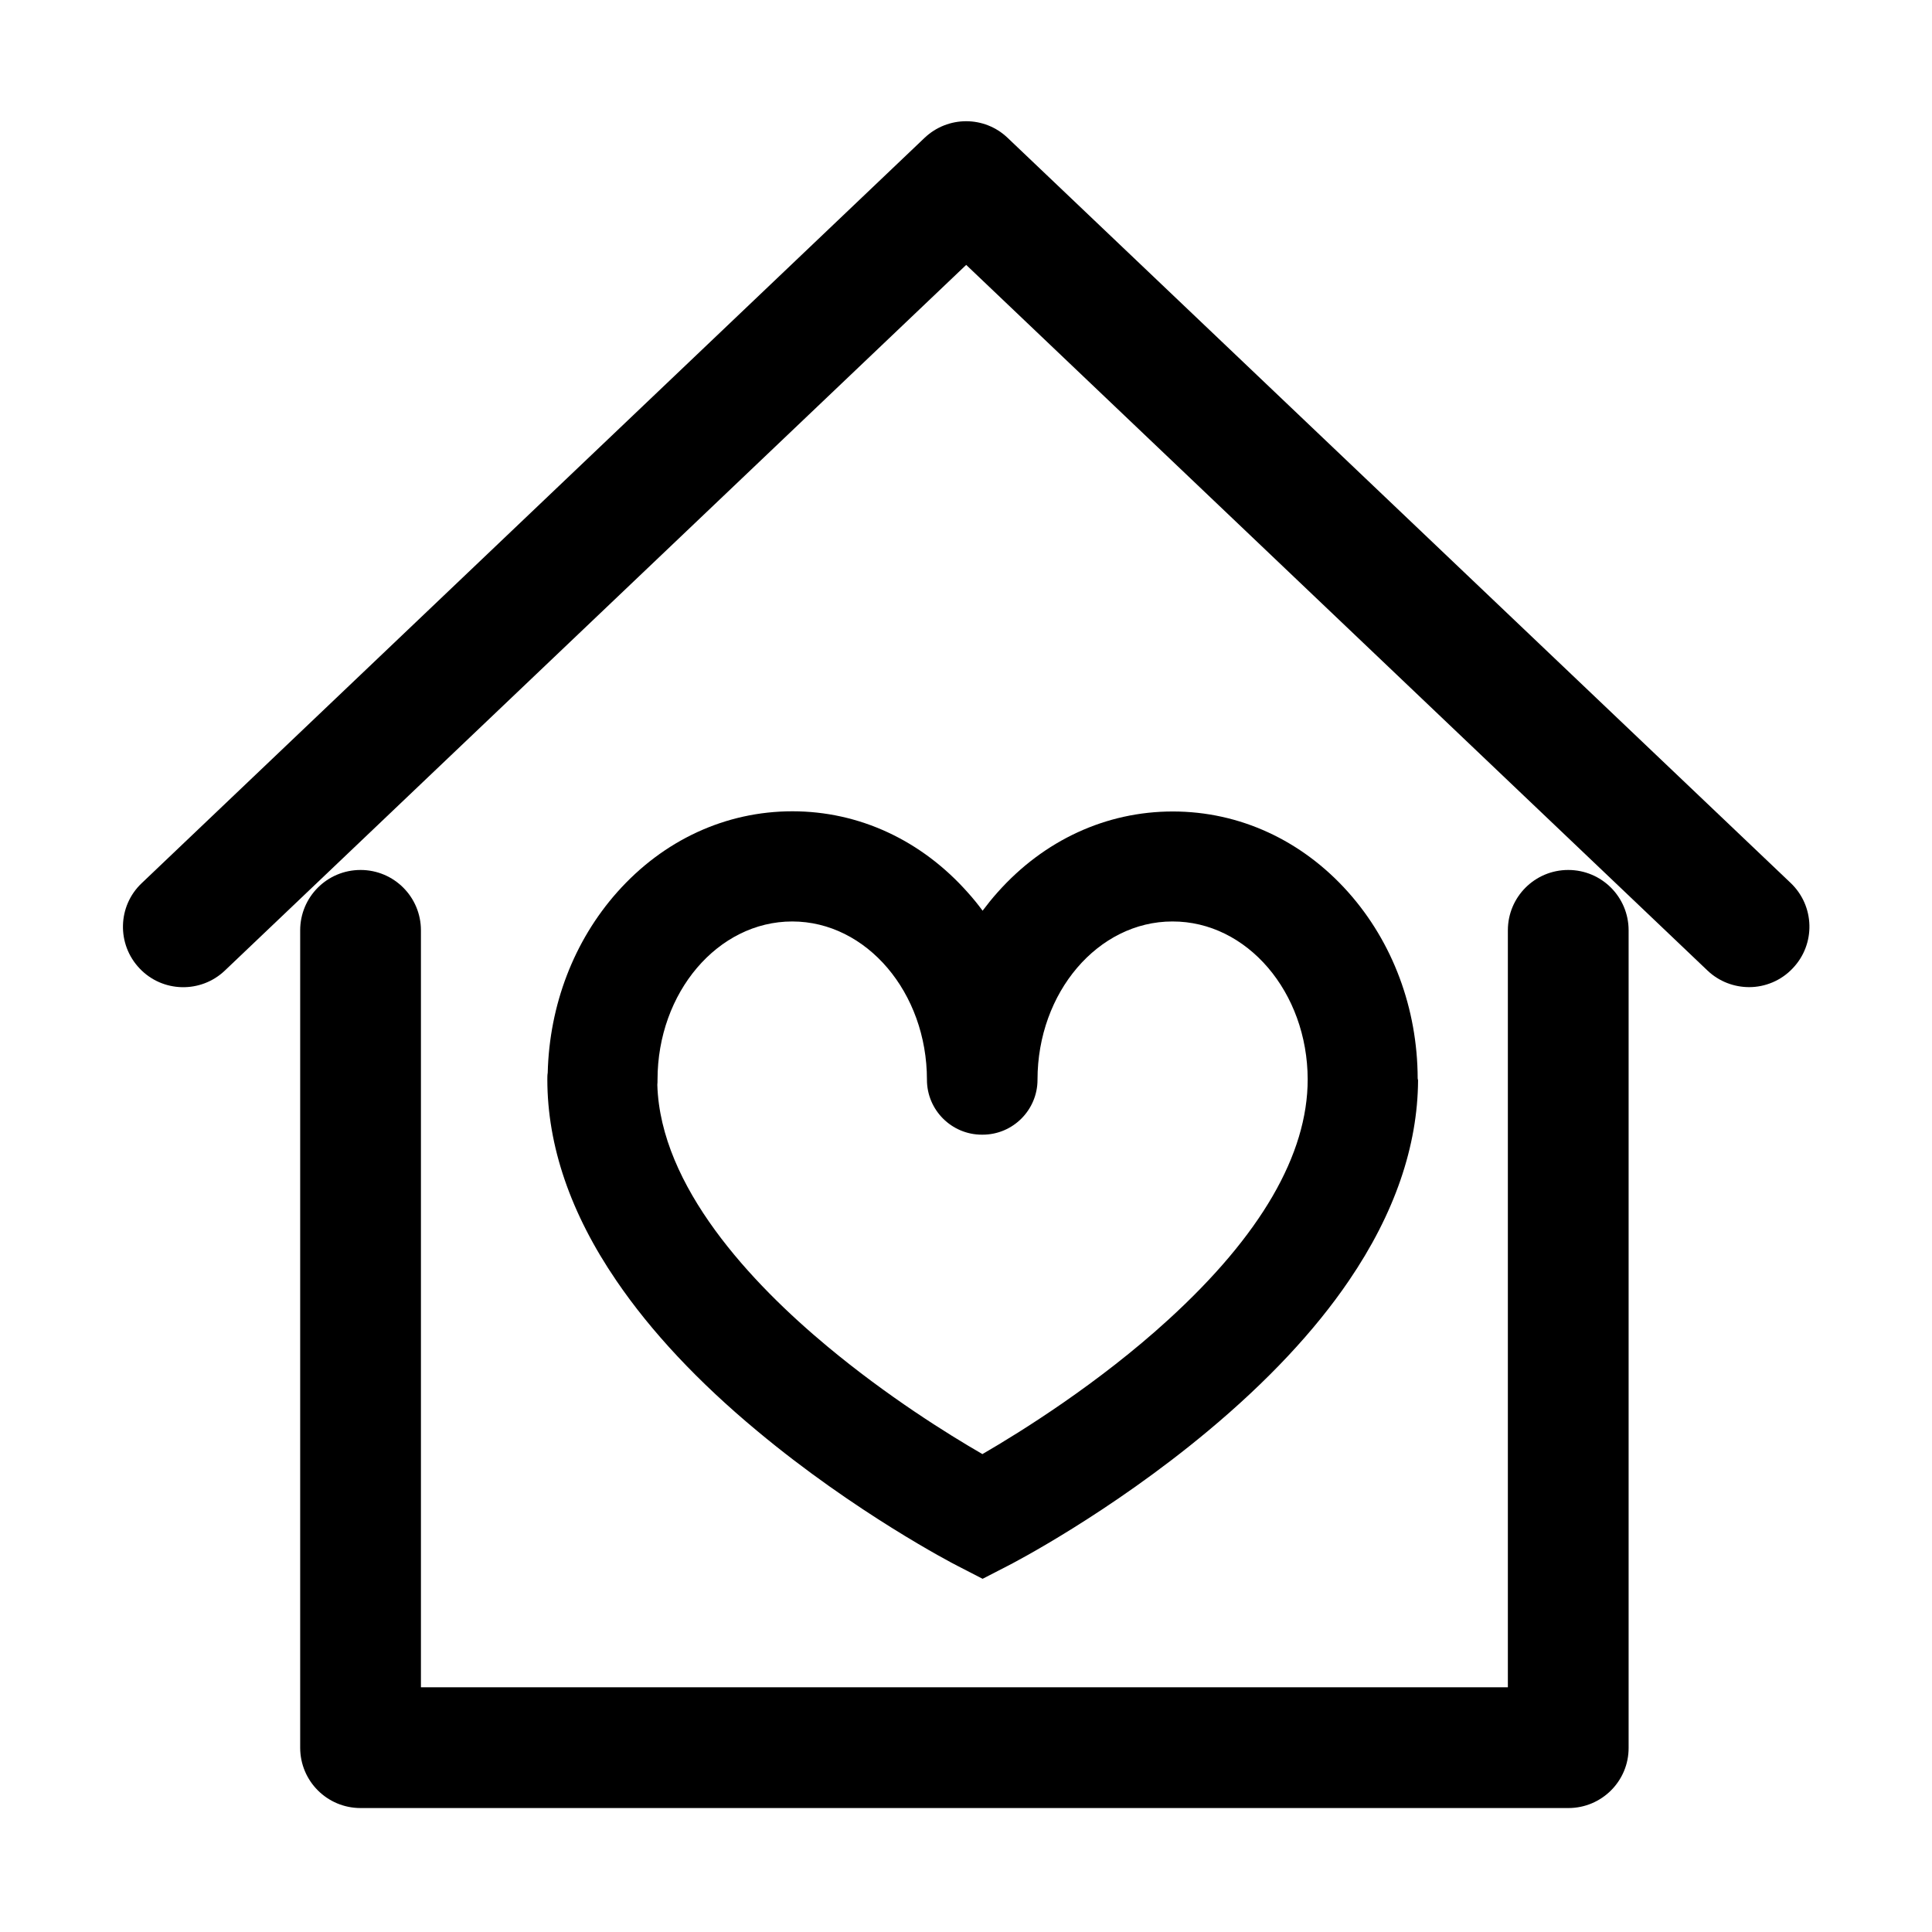
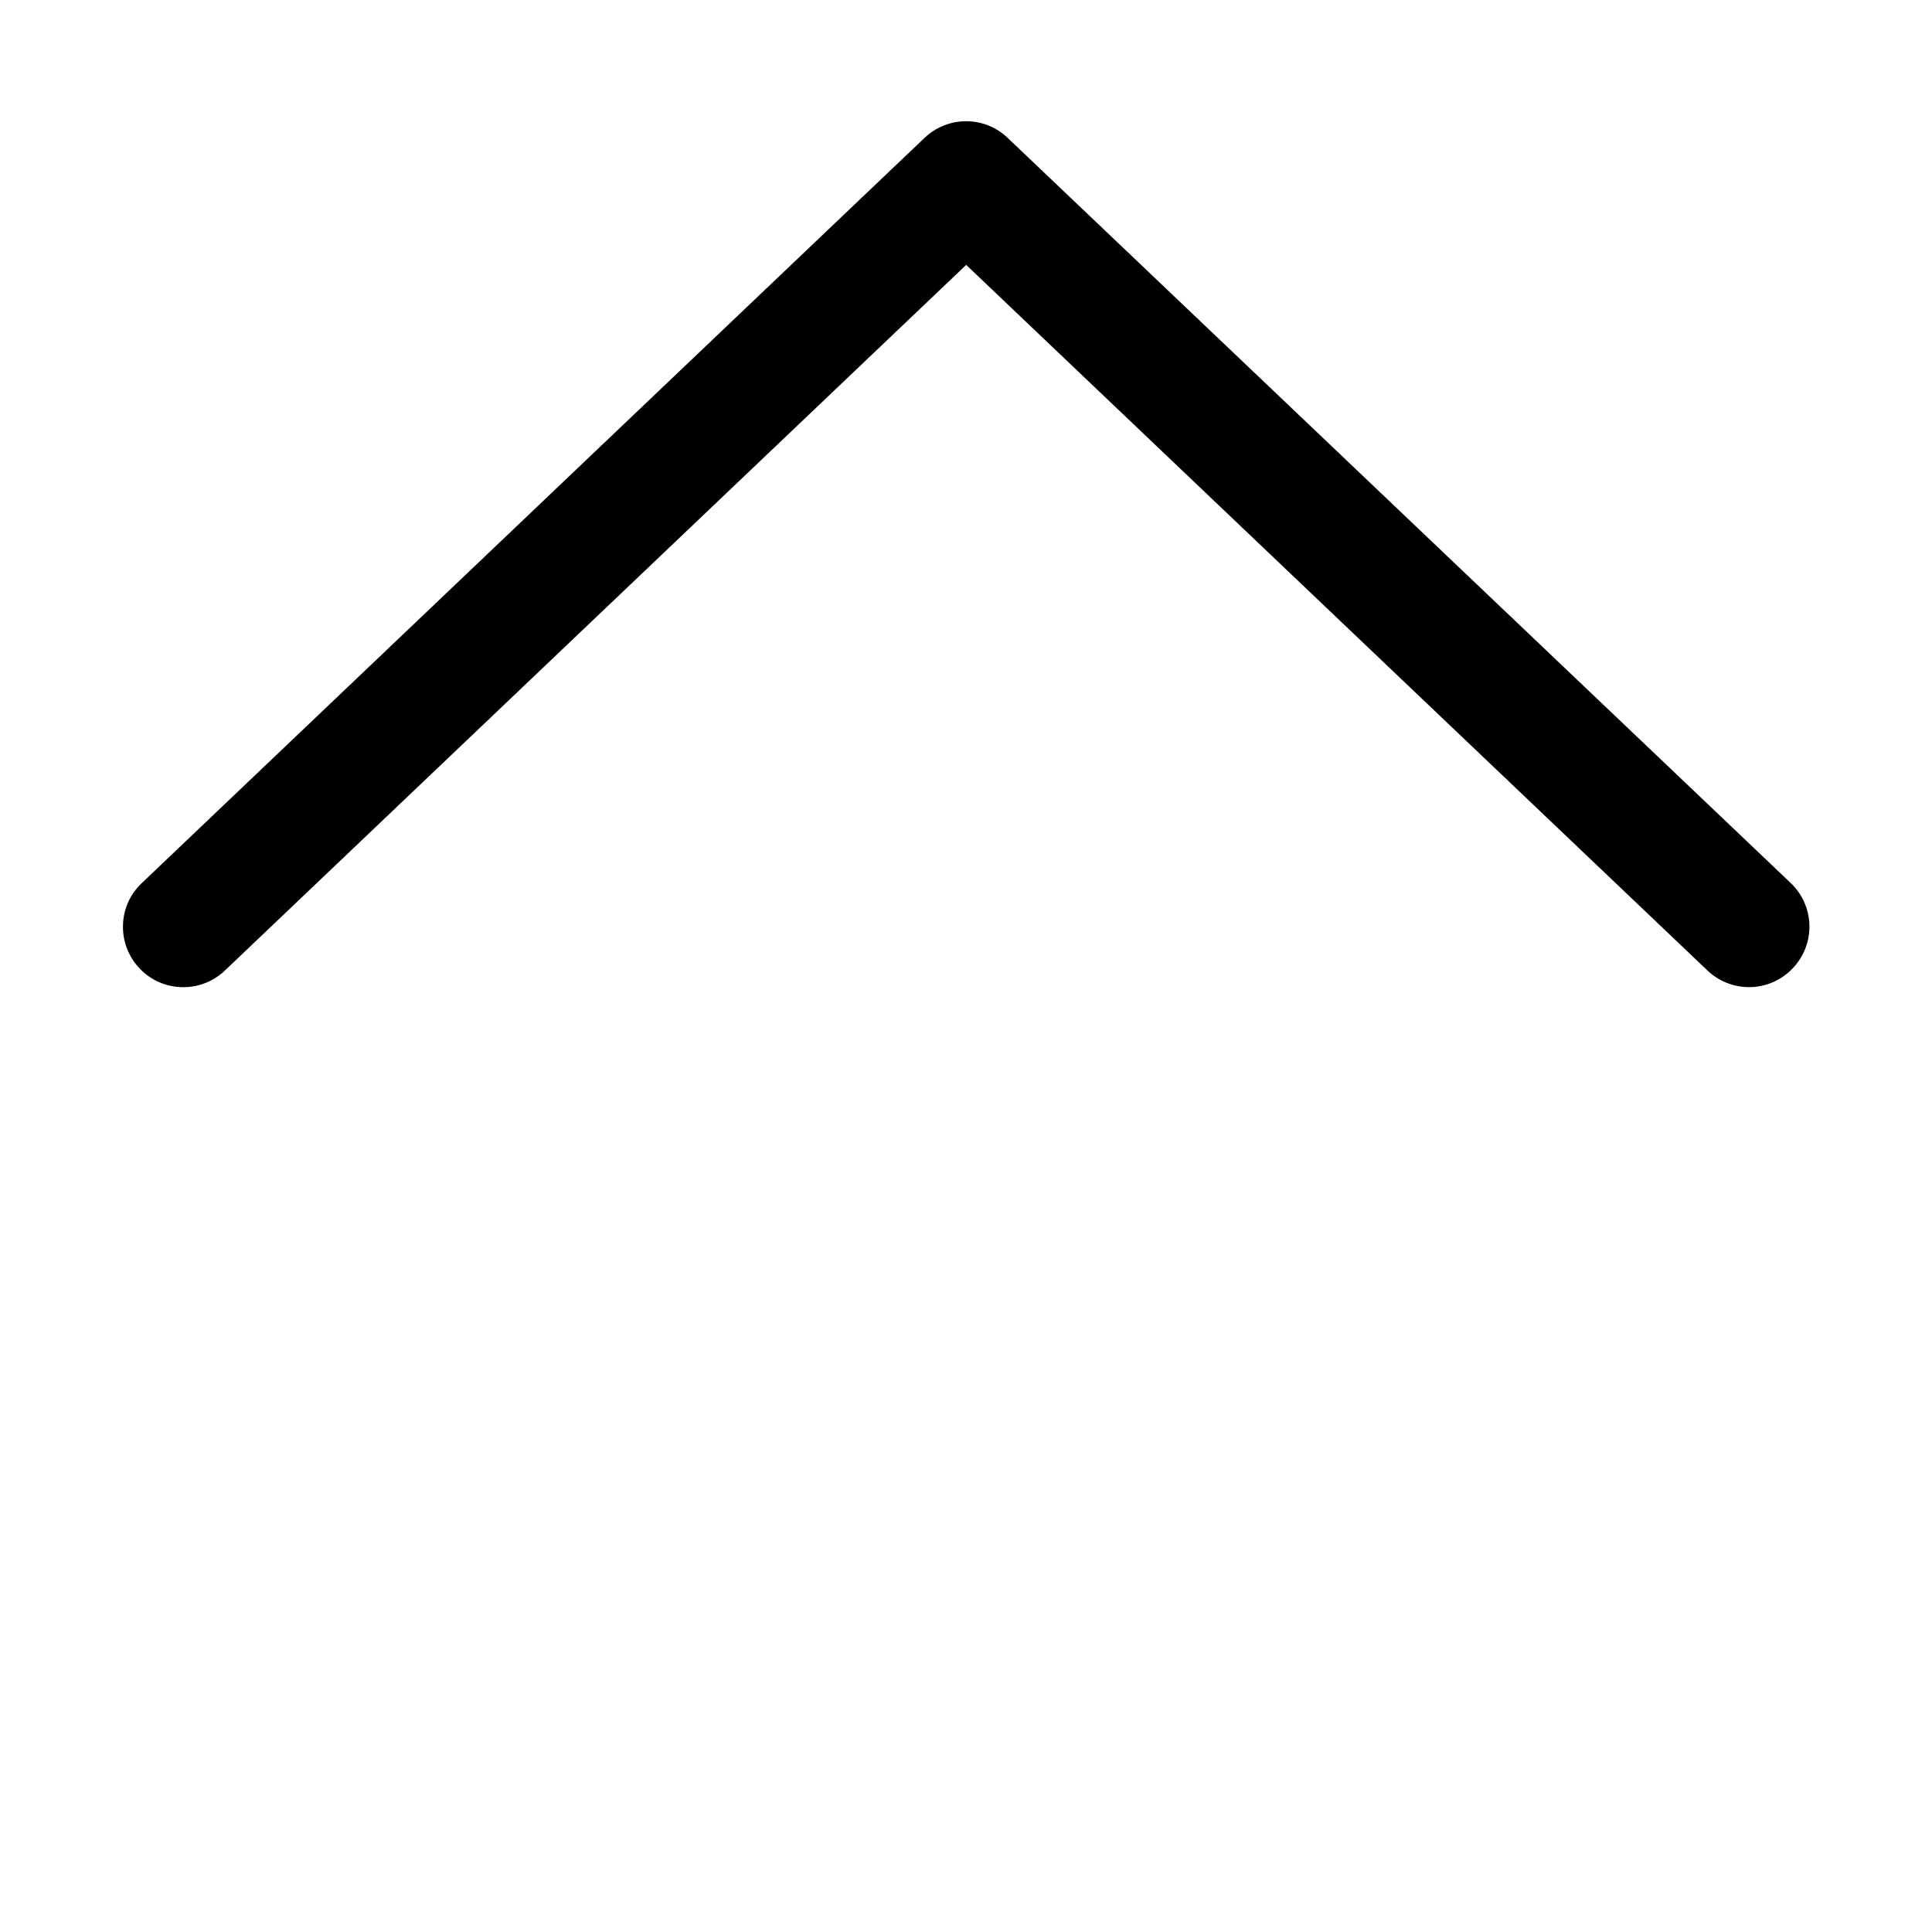
<svg xmlns="http://www.w3.org/2000/svg" class="icon" viewBox="0 0 1024 1024" width="200" height="200">
  <path d="M927.1 523.2c-7.9 0-15.9-2.9-22.1-8.8l-392.9-374-392.9 374c-12.8 12.2-33.1 11.7-45.2-1.1-12.2-12.8-11.7-33.1 1.1-45.2L490 73.1c12.4-11.8 31.8-11.8 44.1 0l415 394.9c12.8 12.2 13.3 32.4 1.1 45.2-6.2 6.6-14.7 10-23.1 10z" />
-   <path d="M831.3 958.3H191.1c-17.7 0-32-14.3-32-32V493.1c0-17.7 14.3-32 32-32s32 14.3 32 32v401.2h576.1V493.1c0-17.7 14.3-32 32-32s32 14.3 32 32v433.2c.1 17.7-14.3 32-31.9 32z" />
-   <path d="M751.4 571.6c-.1-37.1-13.2-72.2-36.8-98.7-24.6-27.6-57.7-42.8-93-42.8s-68.3 15.2-92.9 42.9c-2.8 3.1-5.4 6.4-7.9 9.7-2.5-3.4-5.1-6.6-7.9-9.7-24.6-27.7-57.6-43-92.9-43-35.3 0-68.3 15.2-92.9 42.9-22.9 25.8-35.9 59.7-36.8 95.7-.2 1.2-.2 2.4-.2 3.5 0 35.2 12.3 71.1 36.6 106.7 18.3 26.9 43.4 53.7 74.7 79.7 51.7 43.1 103.2 70 106 71.4l13.4 6.9 13.4-6.9c2.2-1.1 53.6-27.7 106.1-71.5 31.3-26.1 56.5-52.9 74.7-79.7 24.1-35.4 36.4-71.1 36.6-106.1l-.2-1zm-58.3.5c0 39.8-24.9 82.7-73.9 127.4-37 33.8-78.3 59.5-98.5 71.2-18.7-10.8-50.5-30.7-82.1-57-40.3-33.5-88.6-84.8-90.2-138.7.1-.9.1-1.8.1-2.7 0-46.3 32-83.9 71.4-83.9s71.4 37.7 71.4 83.9c0 16.1 13.1 29.1 29.1 29.1h.4c16.1 0 29.1-13.1 29.1-29.1 0-46.3 32.1-83.9 71.5-83.9 39.6-.1 71.6 37.5 71.7 83.7z" />
</svg>